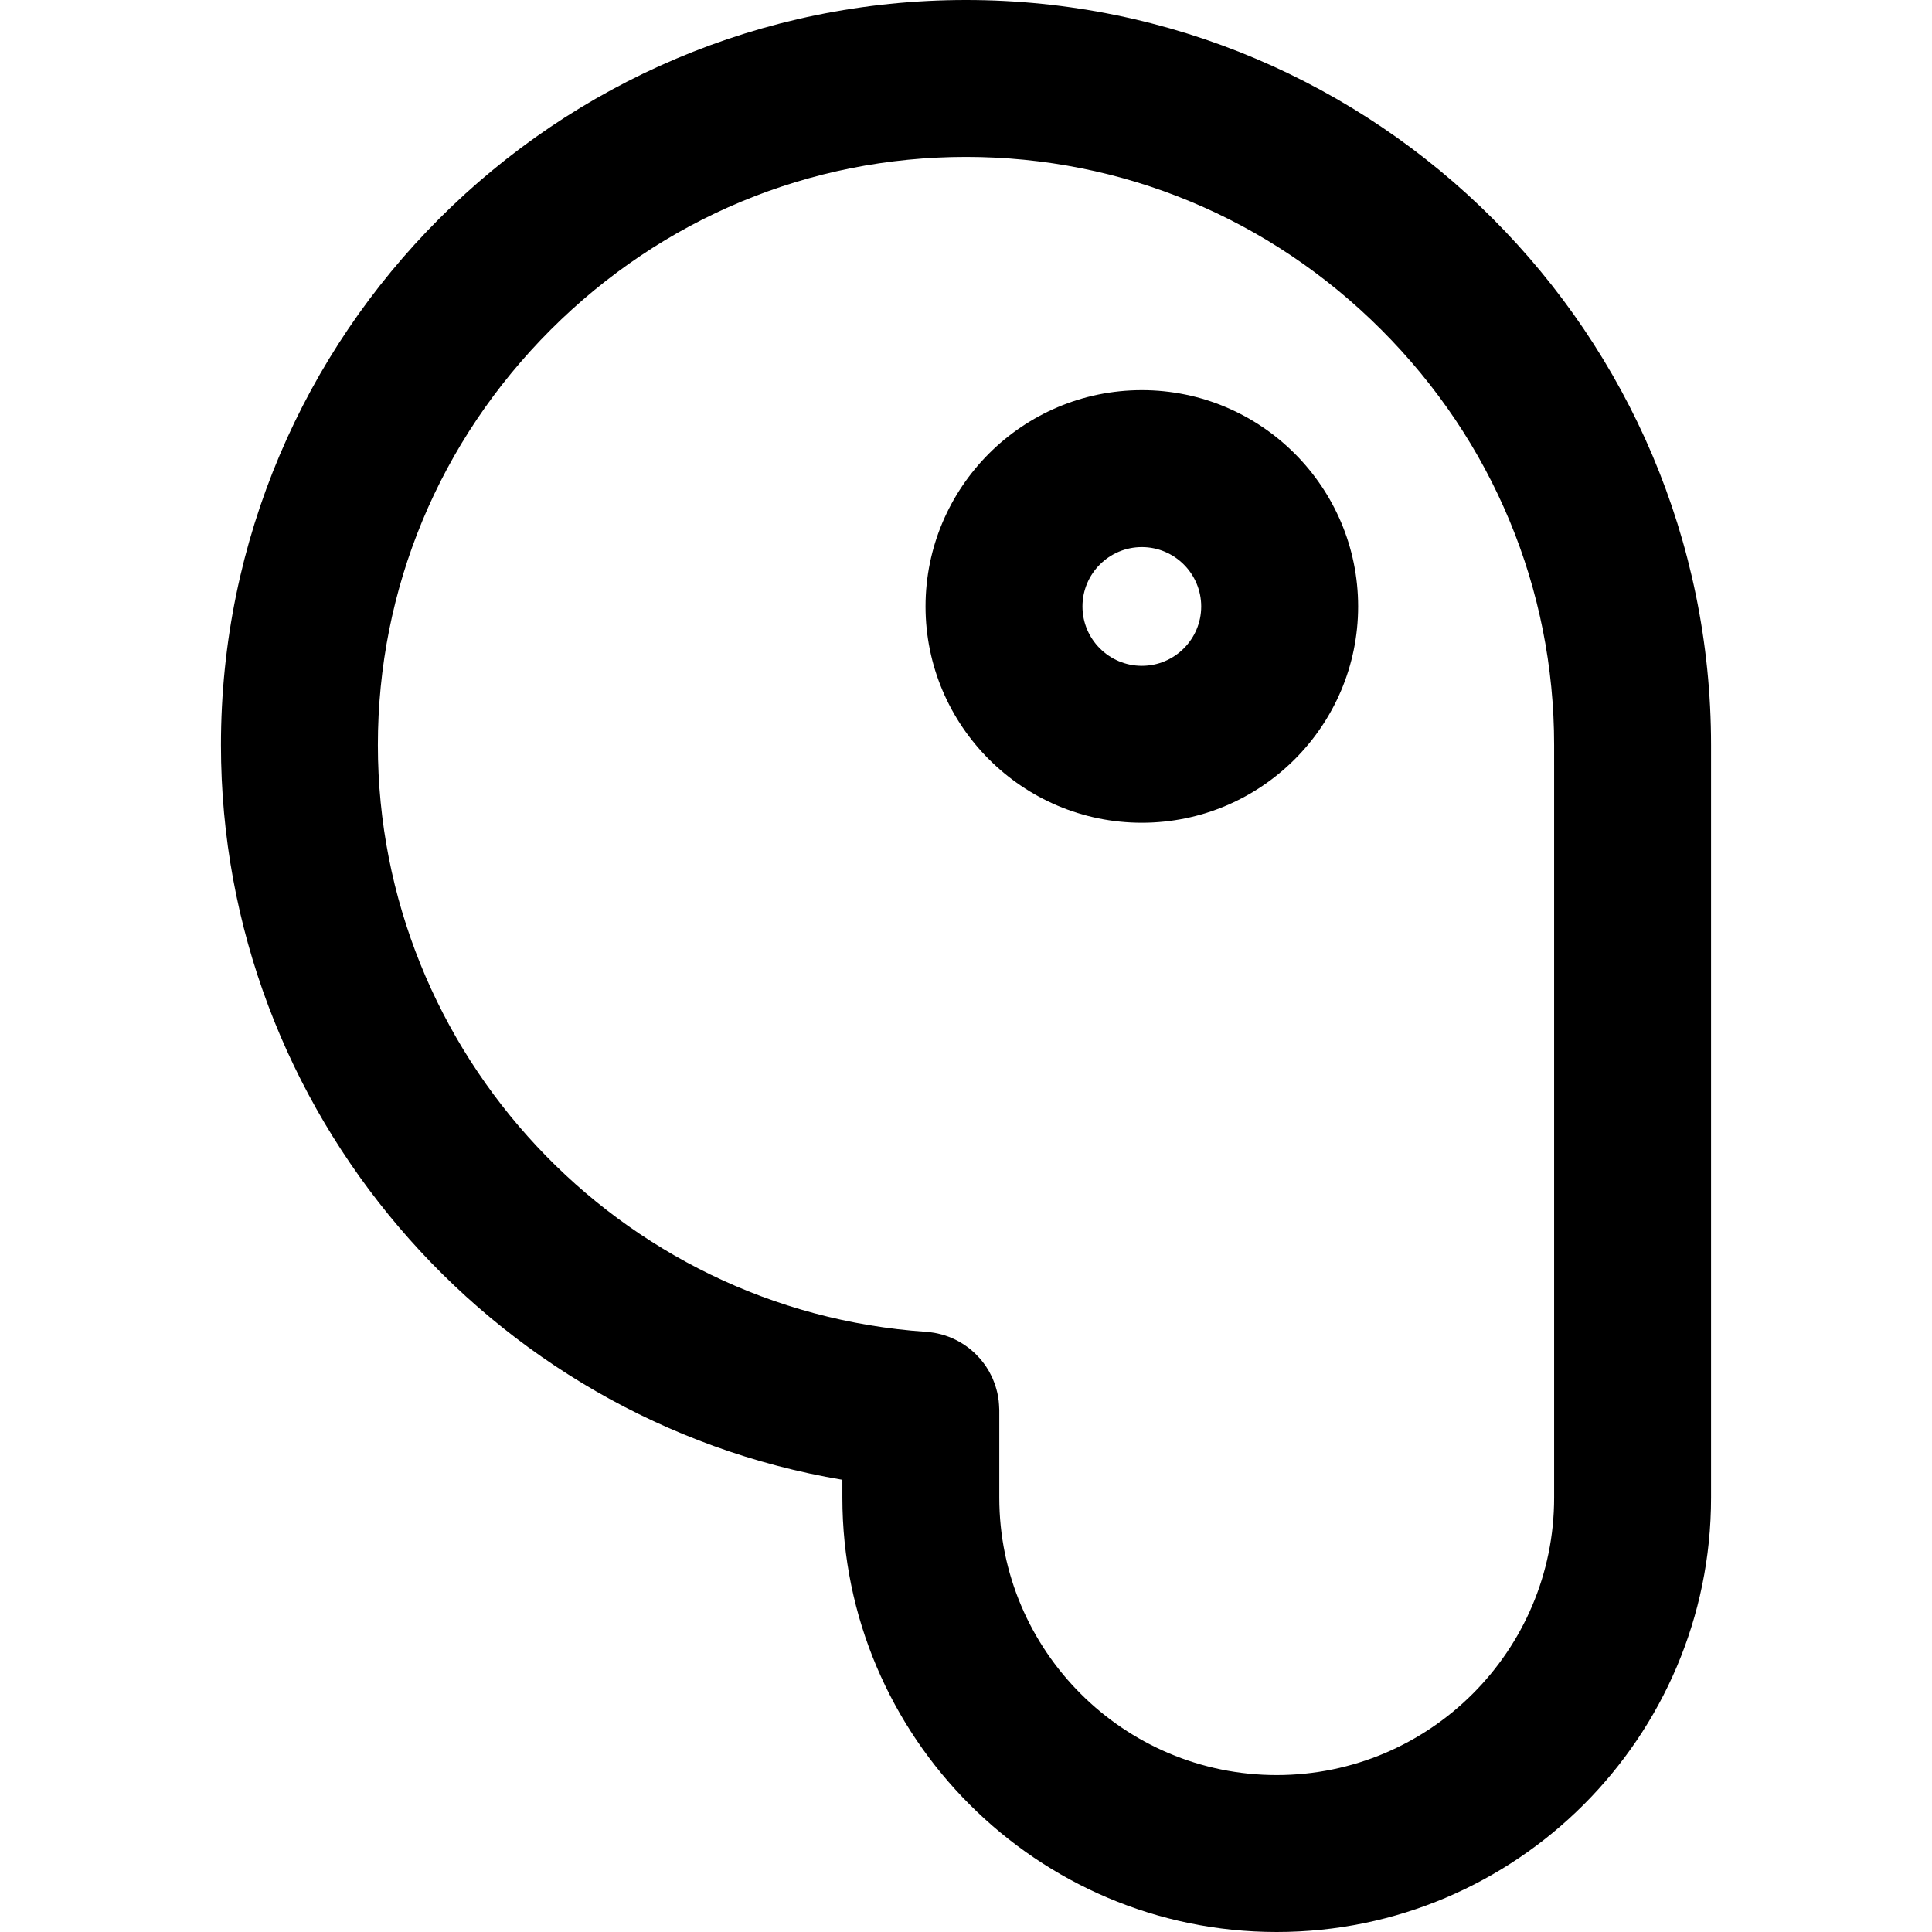
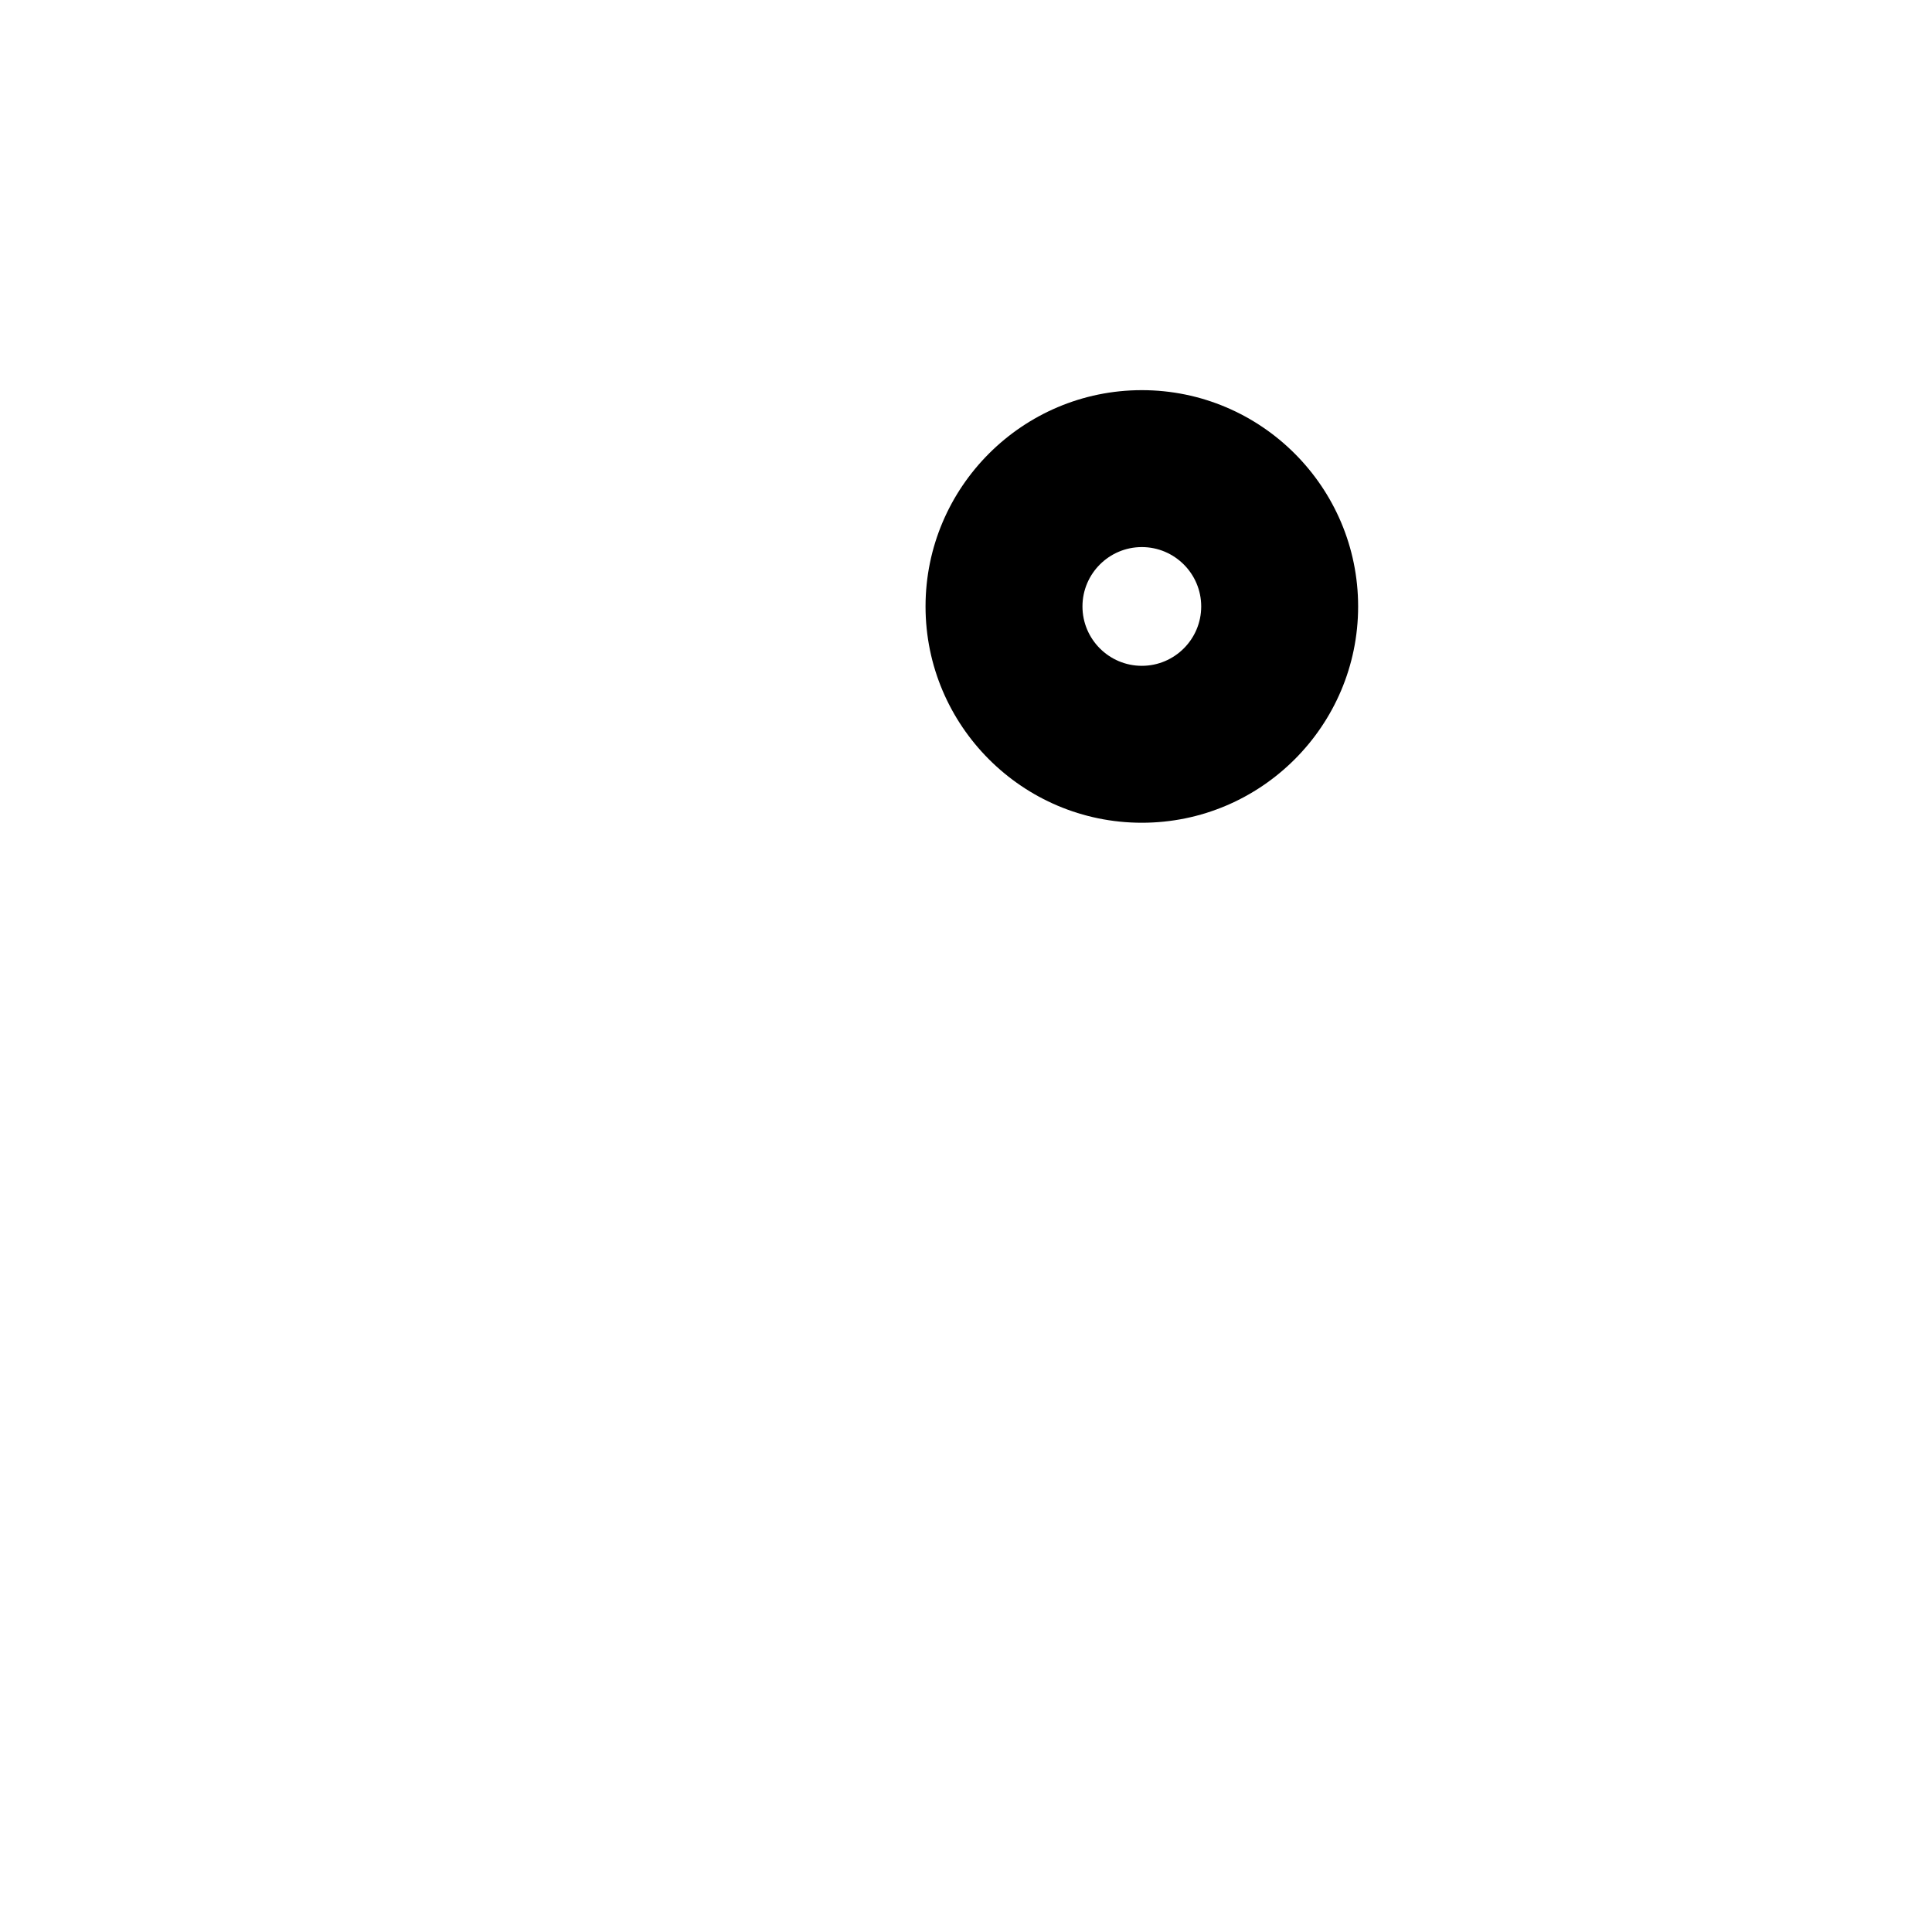
<svg xmlns="http://www.w3.org/2000/svg" fill="#000000" height="800px" width="800px" version="1.1" id="Layer_1" viewBox="0 0 511.999 511.999" xml:space="preserve">
  <g>
    <g>
-       <path d="M255.999,0C147.127,0,58.554,88.573,58.554,197.446c0,96.897,70.906,178.933,164.683,194.71v4.739    c0,63.469,51.635,115.104,115.104,115.104s115.104-51.636,115.104-115.104V202.784v-5.338C453.445,88.573,364.87,0,255.999,0z     M411.858,202.784v194.112c0,40.538-32.979,73.518-73.518,73.518c-40.538,0-73.518-32.981-73.518-73.518V373.68    c0-0.122-0.017-0.24-0.018-0.362c-0.006-0.354-0.029-0.703-0.053-1.054c-0.024-0.355-0.047-0.71-0.089-1.059    c-0.039-0.326-0.094-0.646-0.147-0.968c-0.062-0.37-0.125-0.74-0.205-1.103c-0.064-0.281-0.14-0.557-0.215-0.833    c-0.105-0.394-0.214-0.786-0.341-1.17c-0.078-0.233-0.166-0.462-0.252-0.69c-0.154-0.413-0.312-0.823-0.491-1.224    c-0.086-0.193-0.182-0.378-0.273-0.568c-0.204-0.421-0.414-0.839-0.645-1.245c-0.091-0.161-0.191-0.316-0.288-0.474    c-0.252-0.417-0.511-0.828-0.793-1.224c-0.1-0.14-0.205-0.274-0.308-0.412c-0.297-0.398-0.599-0.789-0.922-1.163    c-0.109-0.128-0.226-0.248-0.338-0.372c-0.334-0.369-0.674-0.731-1.033-1.076c-0.121-0.116-0.248-0.225-0.373-0.338    c-0.367-0.337-0.742-0.664-1.134-0.973c-0.13-0.103-0.268-0.2-0.401-0.299c-0.401-0.302-0.808-0.595-1.232-0.868    c-0.136-0.087-0.277-0.168-0.416-0.252c-0.437-0.268-0.879-0.524-1.336-0.76c-0.134-0.069-0.273-0.13-0.409-0.197    c-0.475-0.232-0.956-0.451-1.451-0.646c-0.128-0.05-0.259-0.094-0.388-0.141c-0.514-0.191-1.036-0.367-1.568-0.518    c-0.122-0.035-0.245-0.062-0.367-0.094c-0.548-0.144-1.101-0.27-1.665-0.37c-0.126-0.022-0.252-0.037-0.378-0.058    c-0.561-0.089-1.127-0.159-1.702-0.202c-0.053-0.004-0.104-0.015-0.157-0.018c-81.472-5.518-145.293-73.824-145.293-155.502    c0-41.437,16.266-80.522,45.802-110.058c29.532-29.536,68.619-45.802,110.054-45.802s80.522,16.266,110.058,45.802    c29.536,29.536,45.802,68.621,45.802,110.058V202.784z" />
-     </g>
+       </g>
  </g>
  <g>
    <g>
      <path d="M302.597,103.396c-31.606,0-57.32,25.714-57.32,57.32c0,31.607,25.714,57.321,57.32,57.321    c31.607,0,57.321-25.714,57.321-57.321C359.917,129.11,334.203,103.396,302.597,103.396z M302.597,176.45    c-8.675,0-15.733-7.059-15.733-15.735c0-8.675,7.059-15.733,15.733-15.733c8.676,0,15.735,7.059,15.735,15.733    C318.331,169.392,311.272,176.45,302.597,176.45z" />
    </g>
  </g>
</svg>